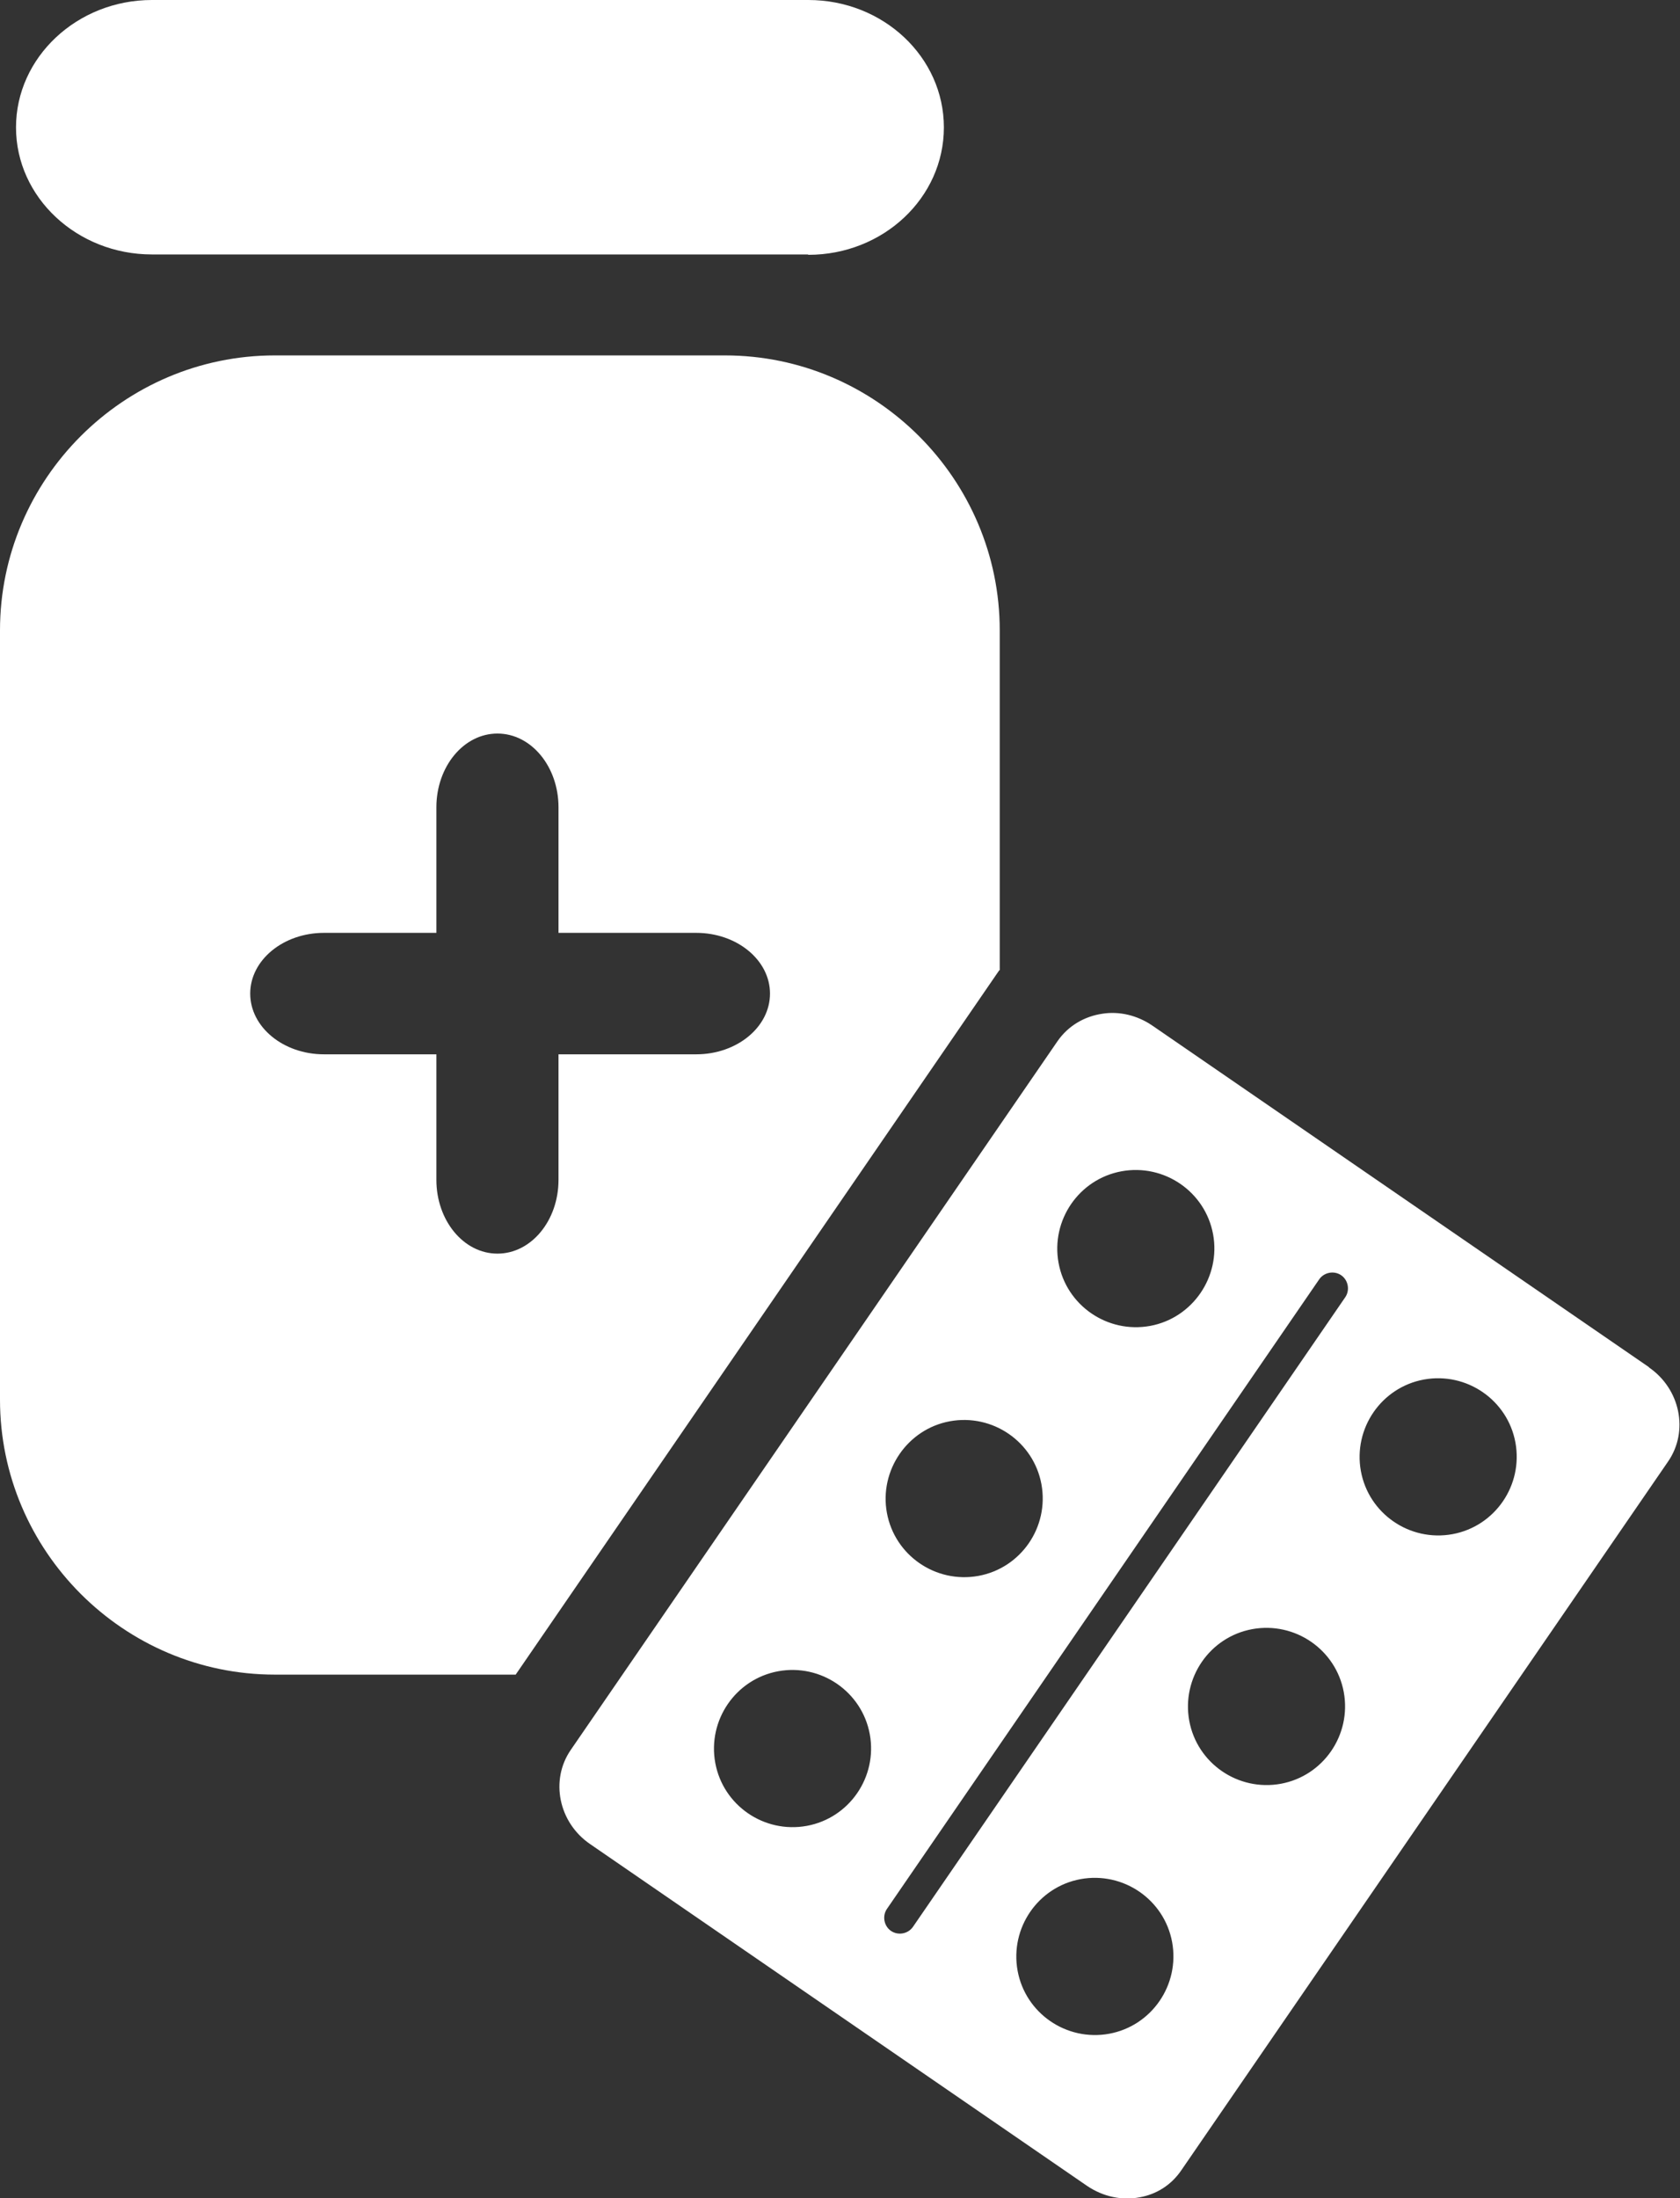
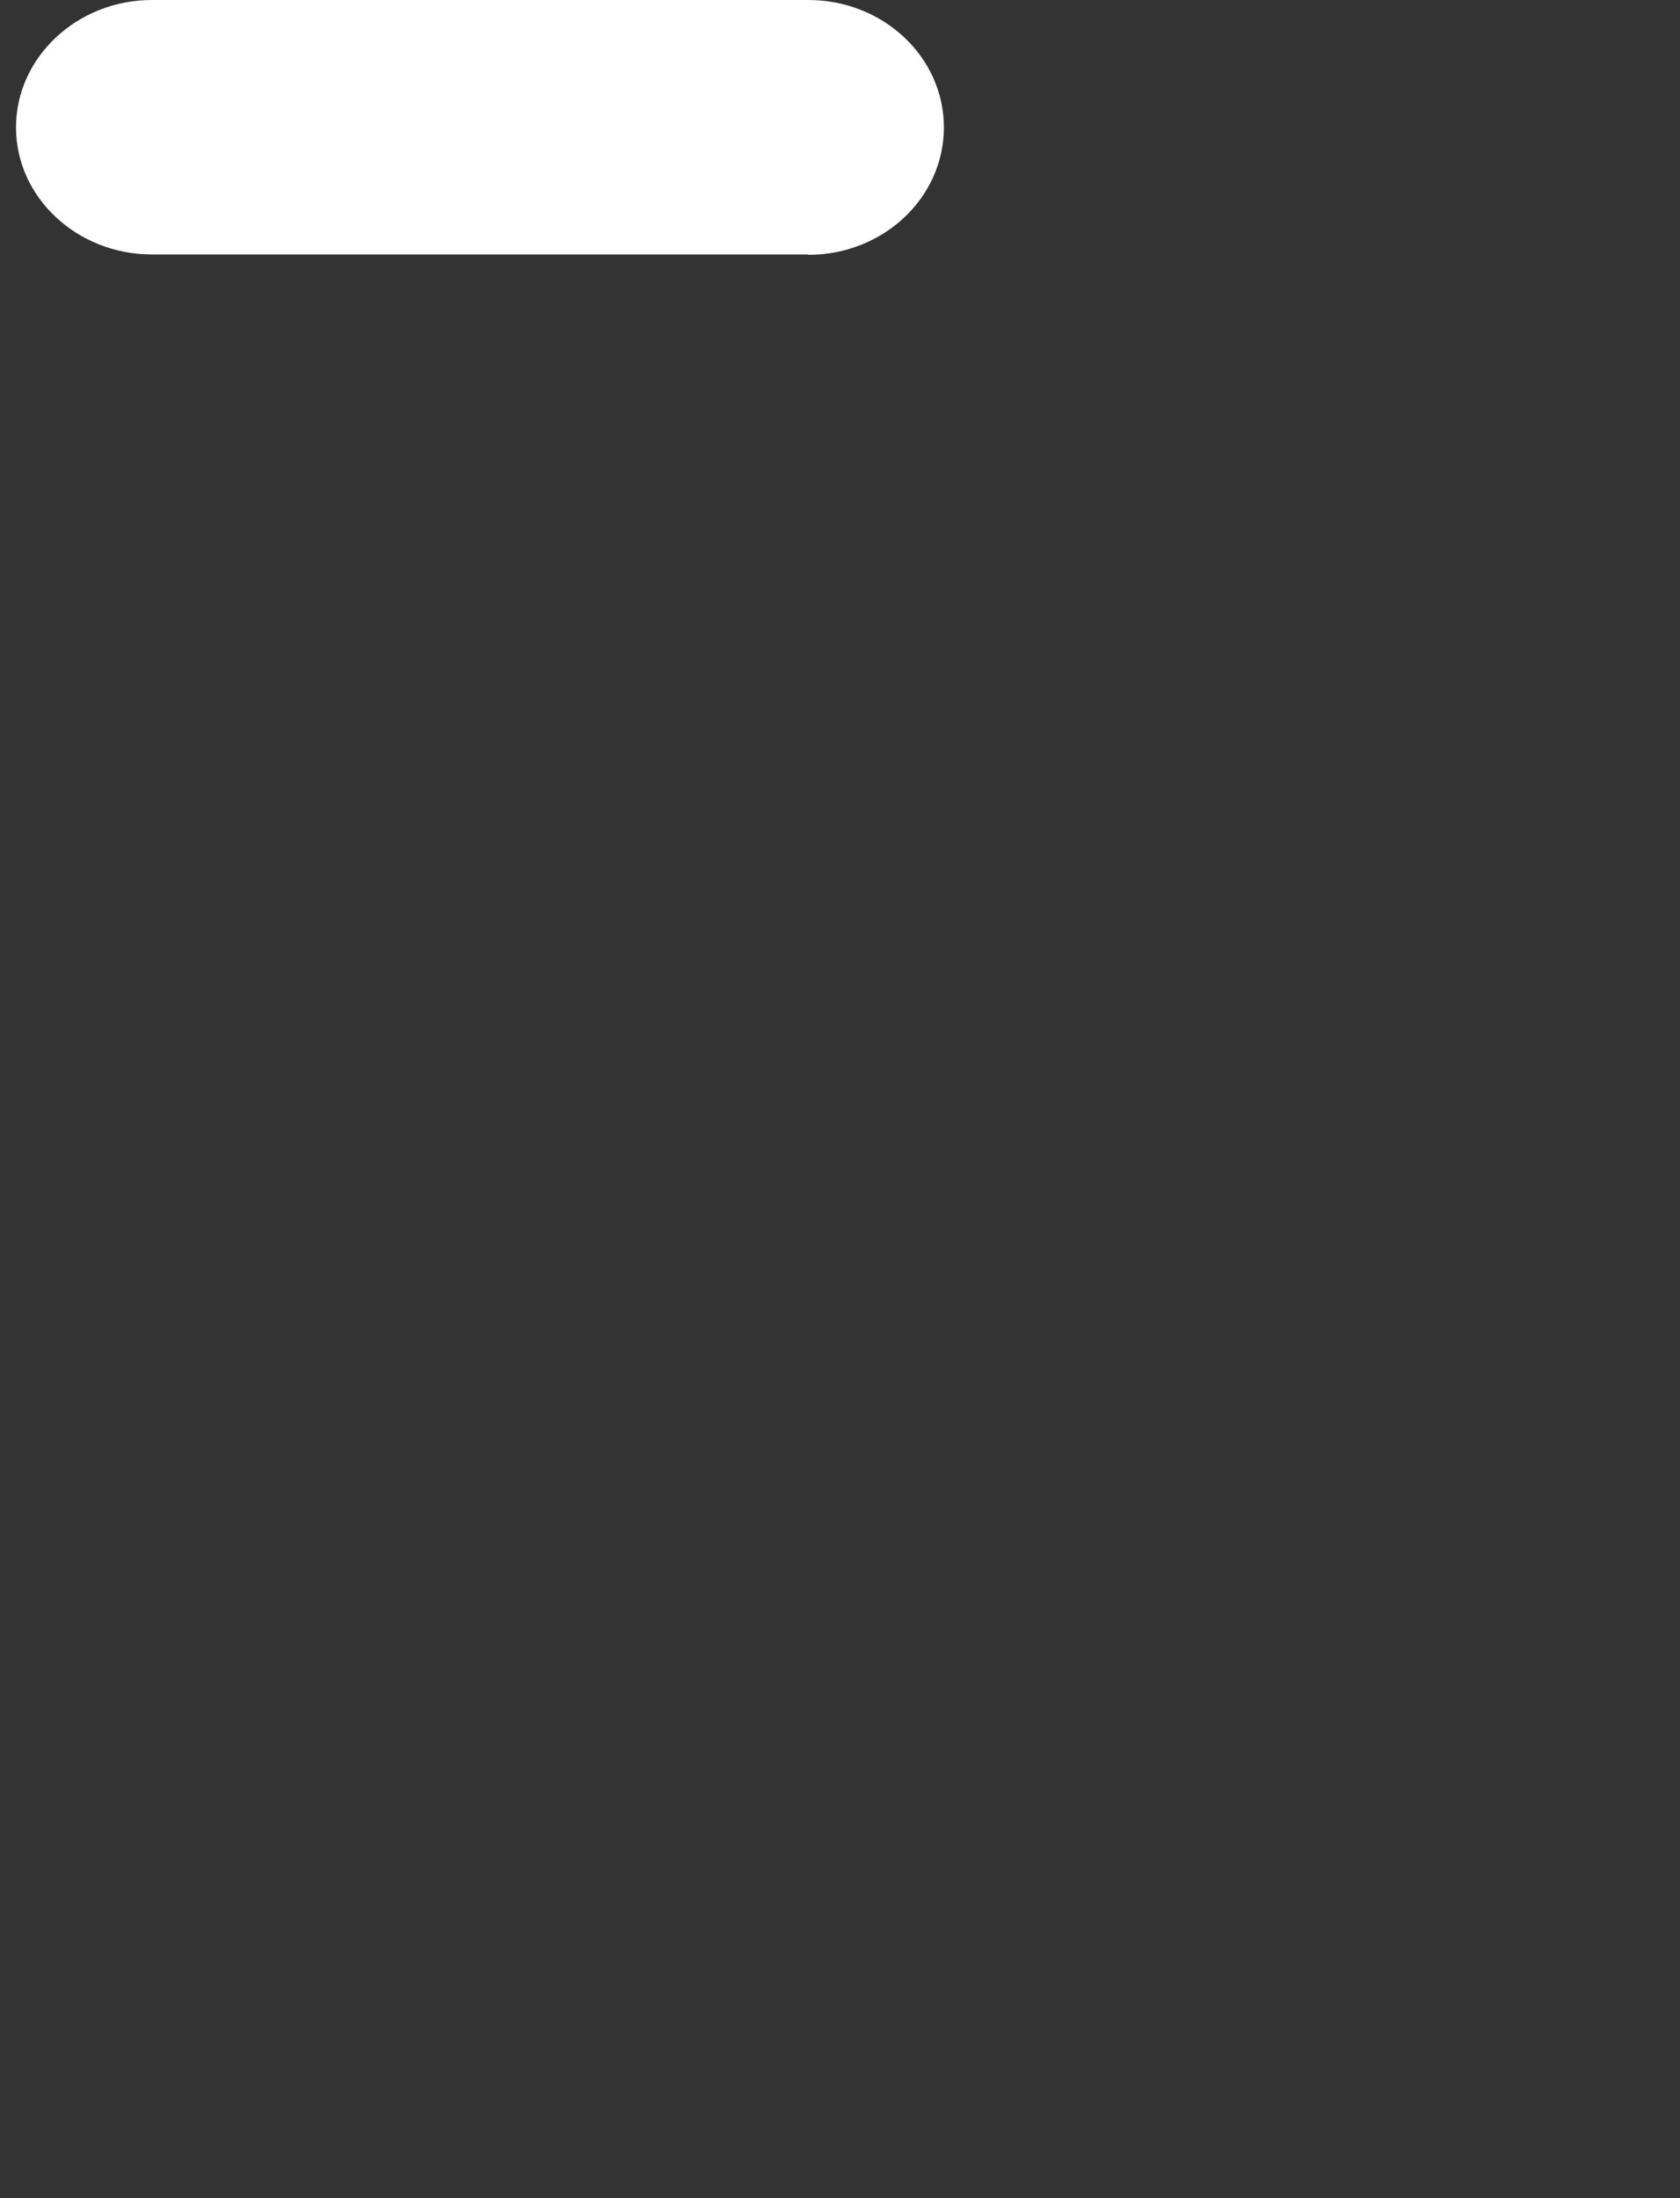
<svg xmlns="http://www.w3.org/2000/svg" id="Layer_2" data-name="Layer 2" viewBox="0 0 45.12 59">
  <rect x="0" y="0" width="45.12" height="59" fill="#333333" stroke="none" />
  <defs>
    <style>
      .cls-1 {
        fill: #fff;
      }
    </style>
  </defs>
  <g id="Layer_4" data-name="Layer 4">
    <g>
      <path class="cls-1" d="m21.7,6.83H4.08C2.07,6.83.43,5.3.43,3.42S2.07,0,4.08,0h17.63c2.01,0,3.64,1.53,3.64,3.42s-1.63,3.42-3.64,3.42Z" />
      <g>
-         <path class="cls-1" d="m26.85,26.05v-9.13c0-4.06-3.32-7.38-7.38-7.38H7.38c-4.06,0-7.38,3.32-7.38,7.38v20.65c0,4.06,3.32,7.38,7.38,7.38h6.47l12.99-18.91Zm-15.13,5.62v-3.37h-3.02c-1.09,0-1.98-.73-1.98-1.63s.89-1.63,1.98-1.63h3.02v-3.37c0-1.09.73-1.98,1.64-1.98s1.64.89,1.64,1.98v3.37h3.7c1.09,0,1.98.73,1.98,1.63s-.89,1.63-1.98,1.63h-3.7v3.37c0,1.09-.73,1.98-1.64,1.98s-1.64-.89-1.64-1.98Z" />
-         <path class="cls-1" d="m44.29,36.7l-13.34-9.17c-.41-.28-.89-.39-1.34-.32-.48.07-.92.32-1.21.74l-13.07,19.02c-.56.81-.33,1.95.52,2.53l13.34,9.17c.44.3.95.4,1.42.31.45-.08.85-.33,1.12-.73l13.07-19.02c.56-.81.33-1.95-.52-2.53Zm-14.17-5.26c1.15-.21,2.25.55,2.46,1.69s-.55,2.25-1.69,2.46c-1.15.21-2.25-.55-2.46-1.69-.21-1.15.55-2.25,1.69-2.46Zm-4.61,6.71c1.15-.21,2.25.55,2.46,1.69.21,1.15-.55,2.25-1.69,2.46-1.15.21-2.25-.55-2.46-1.69s.55-2.25,1.69-2.46Zm-3.84,10.86c-1.15.21-2.25-.55-2.46-1.69-.21-1.15.55-2.25,1.69-2.46,1.15-.21,2.25.55,2.46,1.69.21,1.15-.55,2.25-1.69,2.46Zm8.12,5.58c-1.15.21-2.25-.55-2.46-1.69-.21-1.15.55-2.25,1.69-2.46,1.15-.21,2.25.55,2.46,1.69.21,1.15-.55,2.25-1.69,2.46Zm4.61-6.71c-1.15.21-2.25-.55-2.46-1.69-.21-1.15.55-2.25,1.69-2.46,1.15-.21,2.25.55,2.46,1.69.21,1.15-.55,2.25-1.69,2.46Zm1.73-13.06l-11.61,16.9c-.13.19-.4.24-.59.11-.19-.13-.24-.4-.11-.59l11.61-16.9c.13-.19.4-.24.59-.11.19.13.24.4.11.59Zm2.88,6.36c-1.15.21-2.25-.55-2.46-1.69-.21-1.15.55-2.25,1.69-2.46,1.15-.21,2.25.55,2.46,1.69.21,1.15-.55,2.25-1.69,2.46Z" />
-       </g>
+         </g>
    </g>
  </g>
</svg>